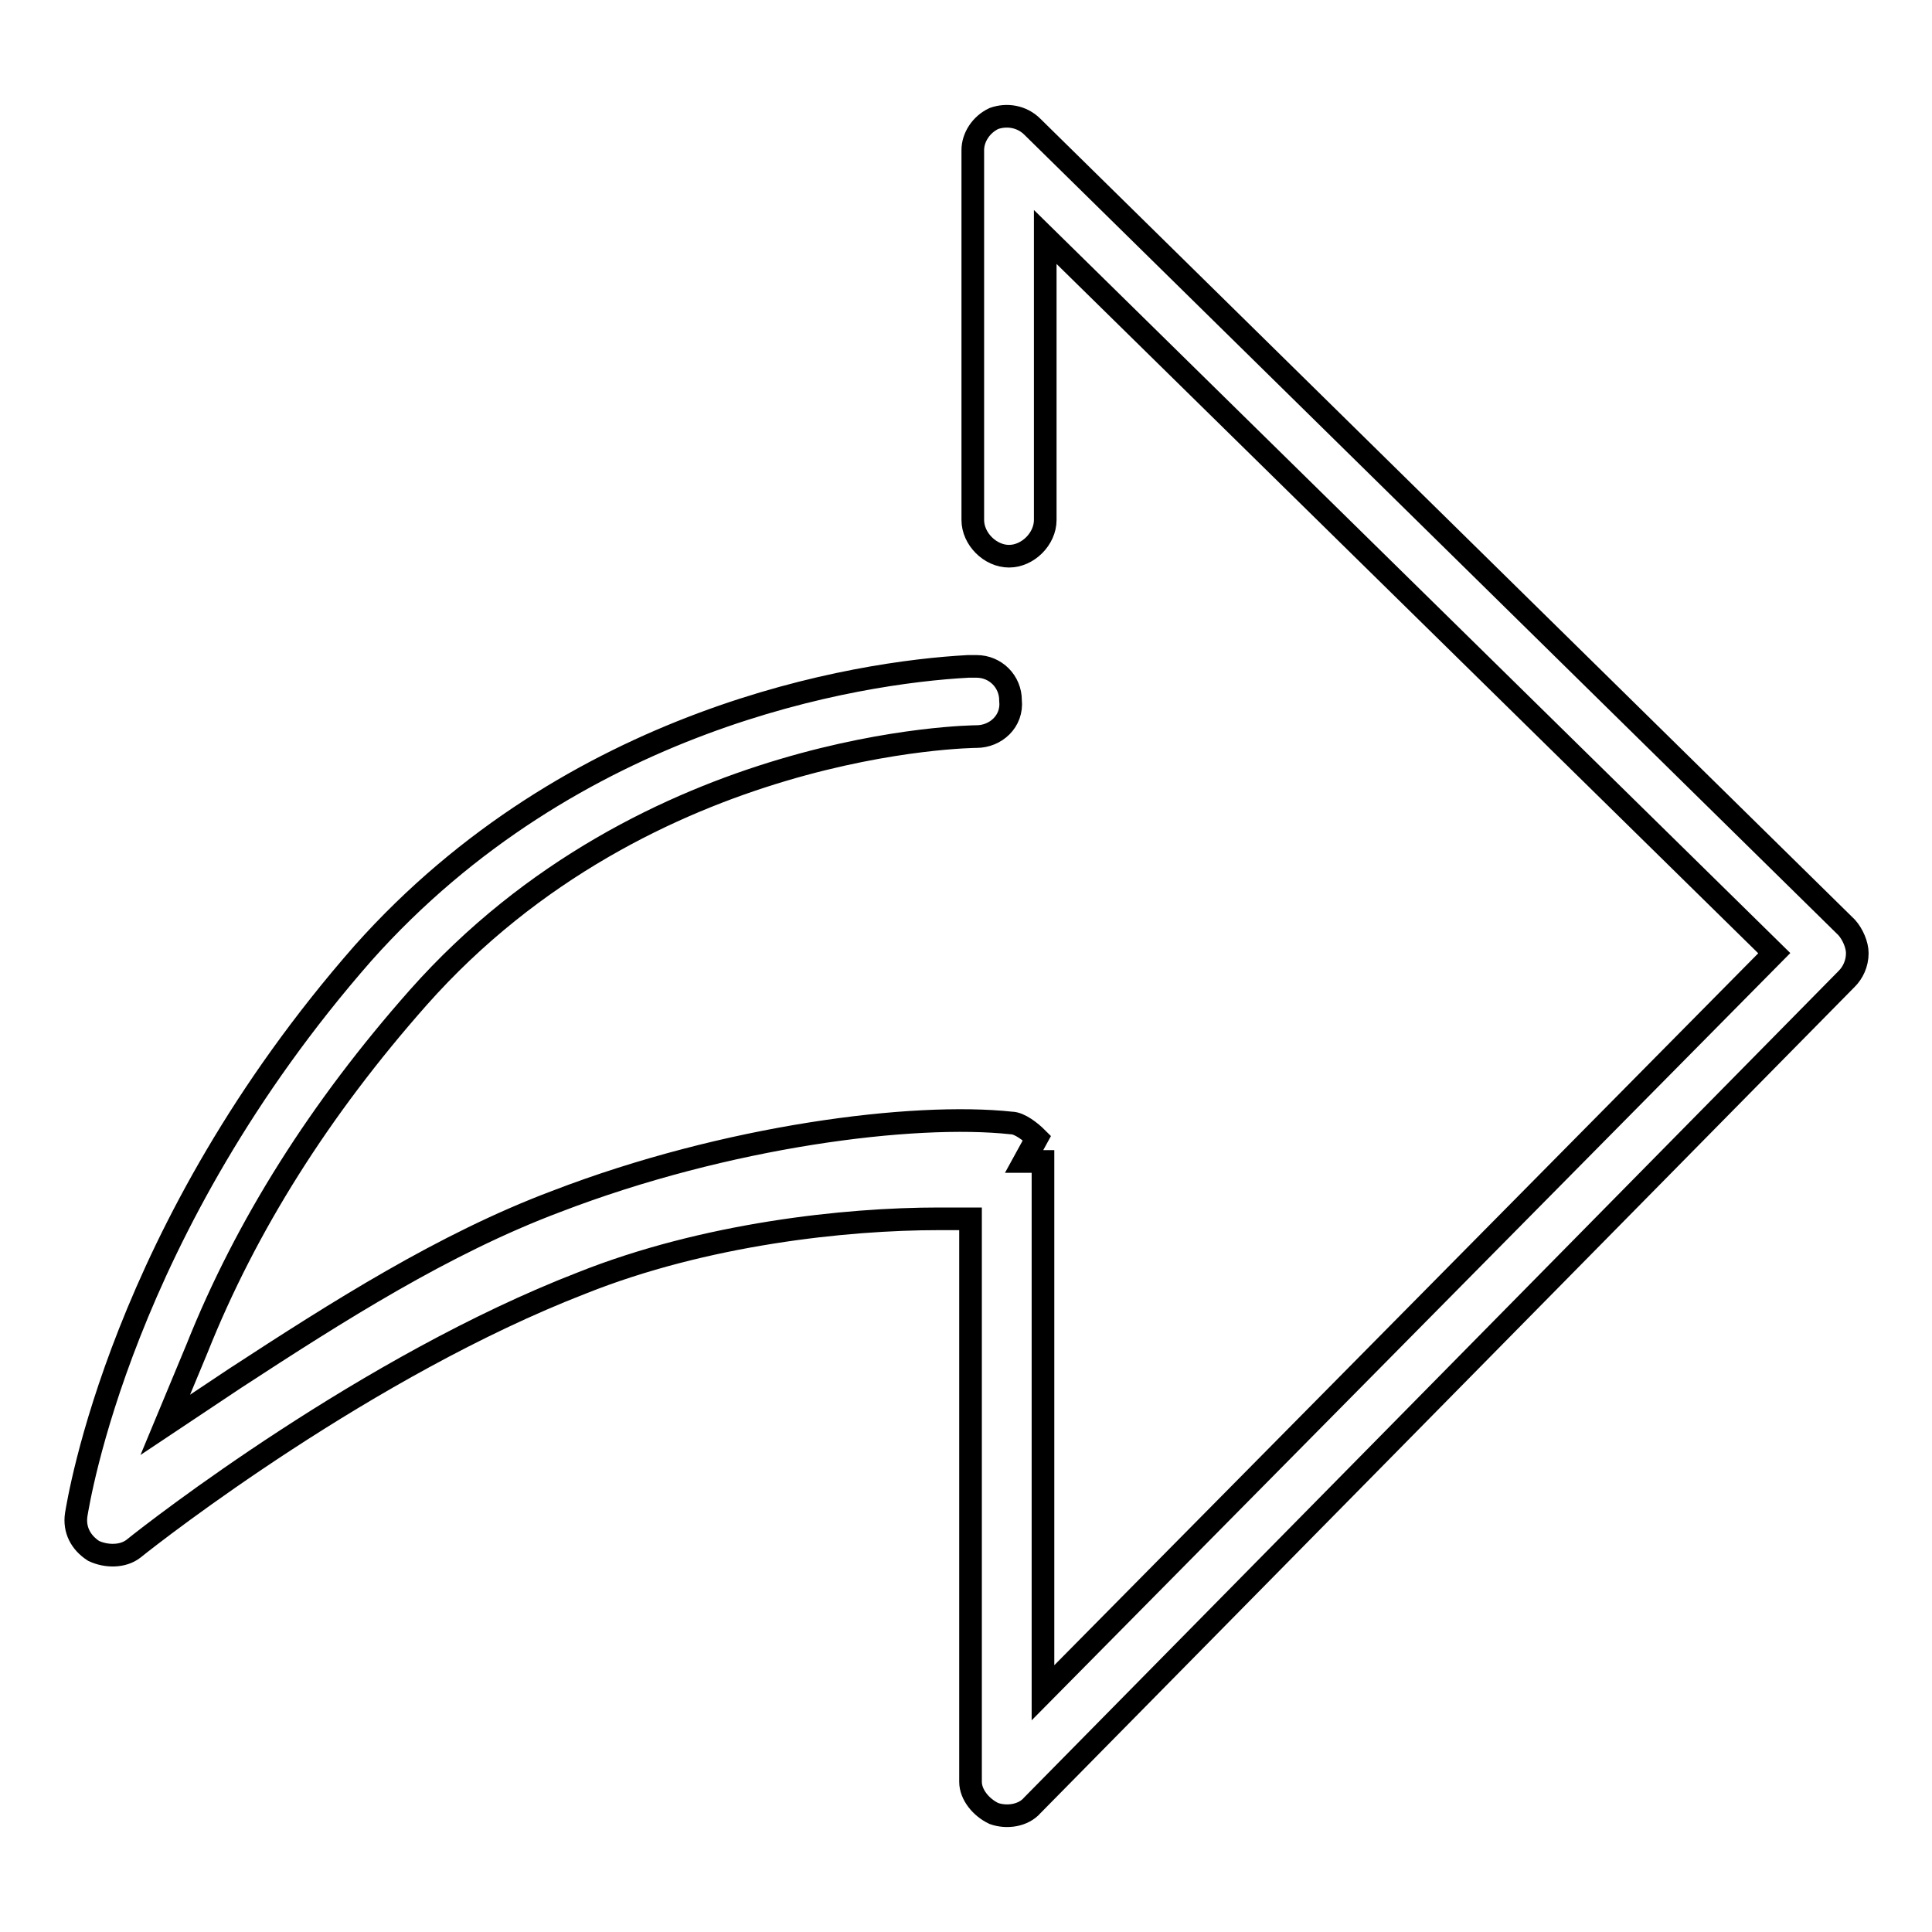
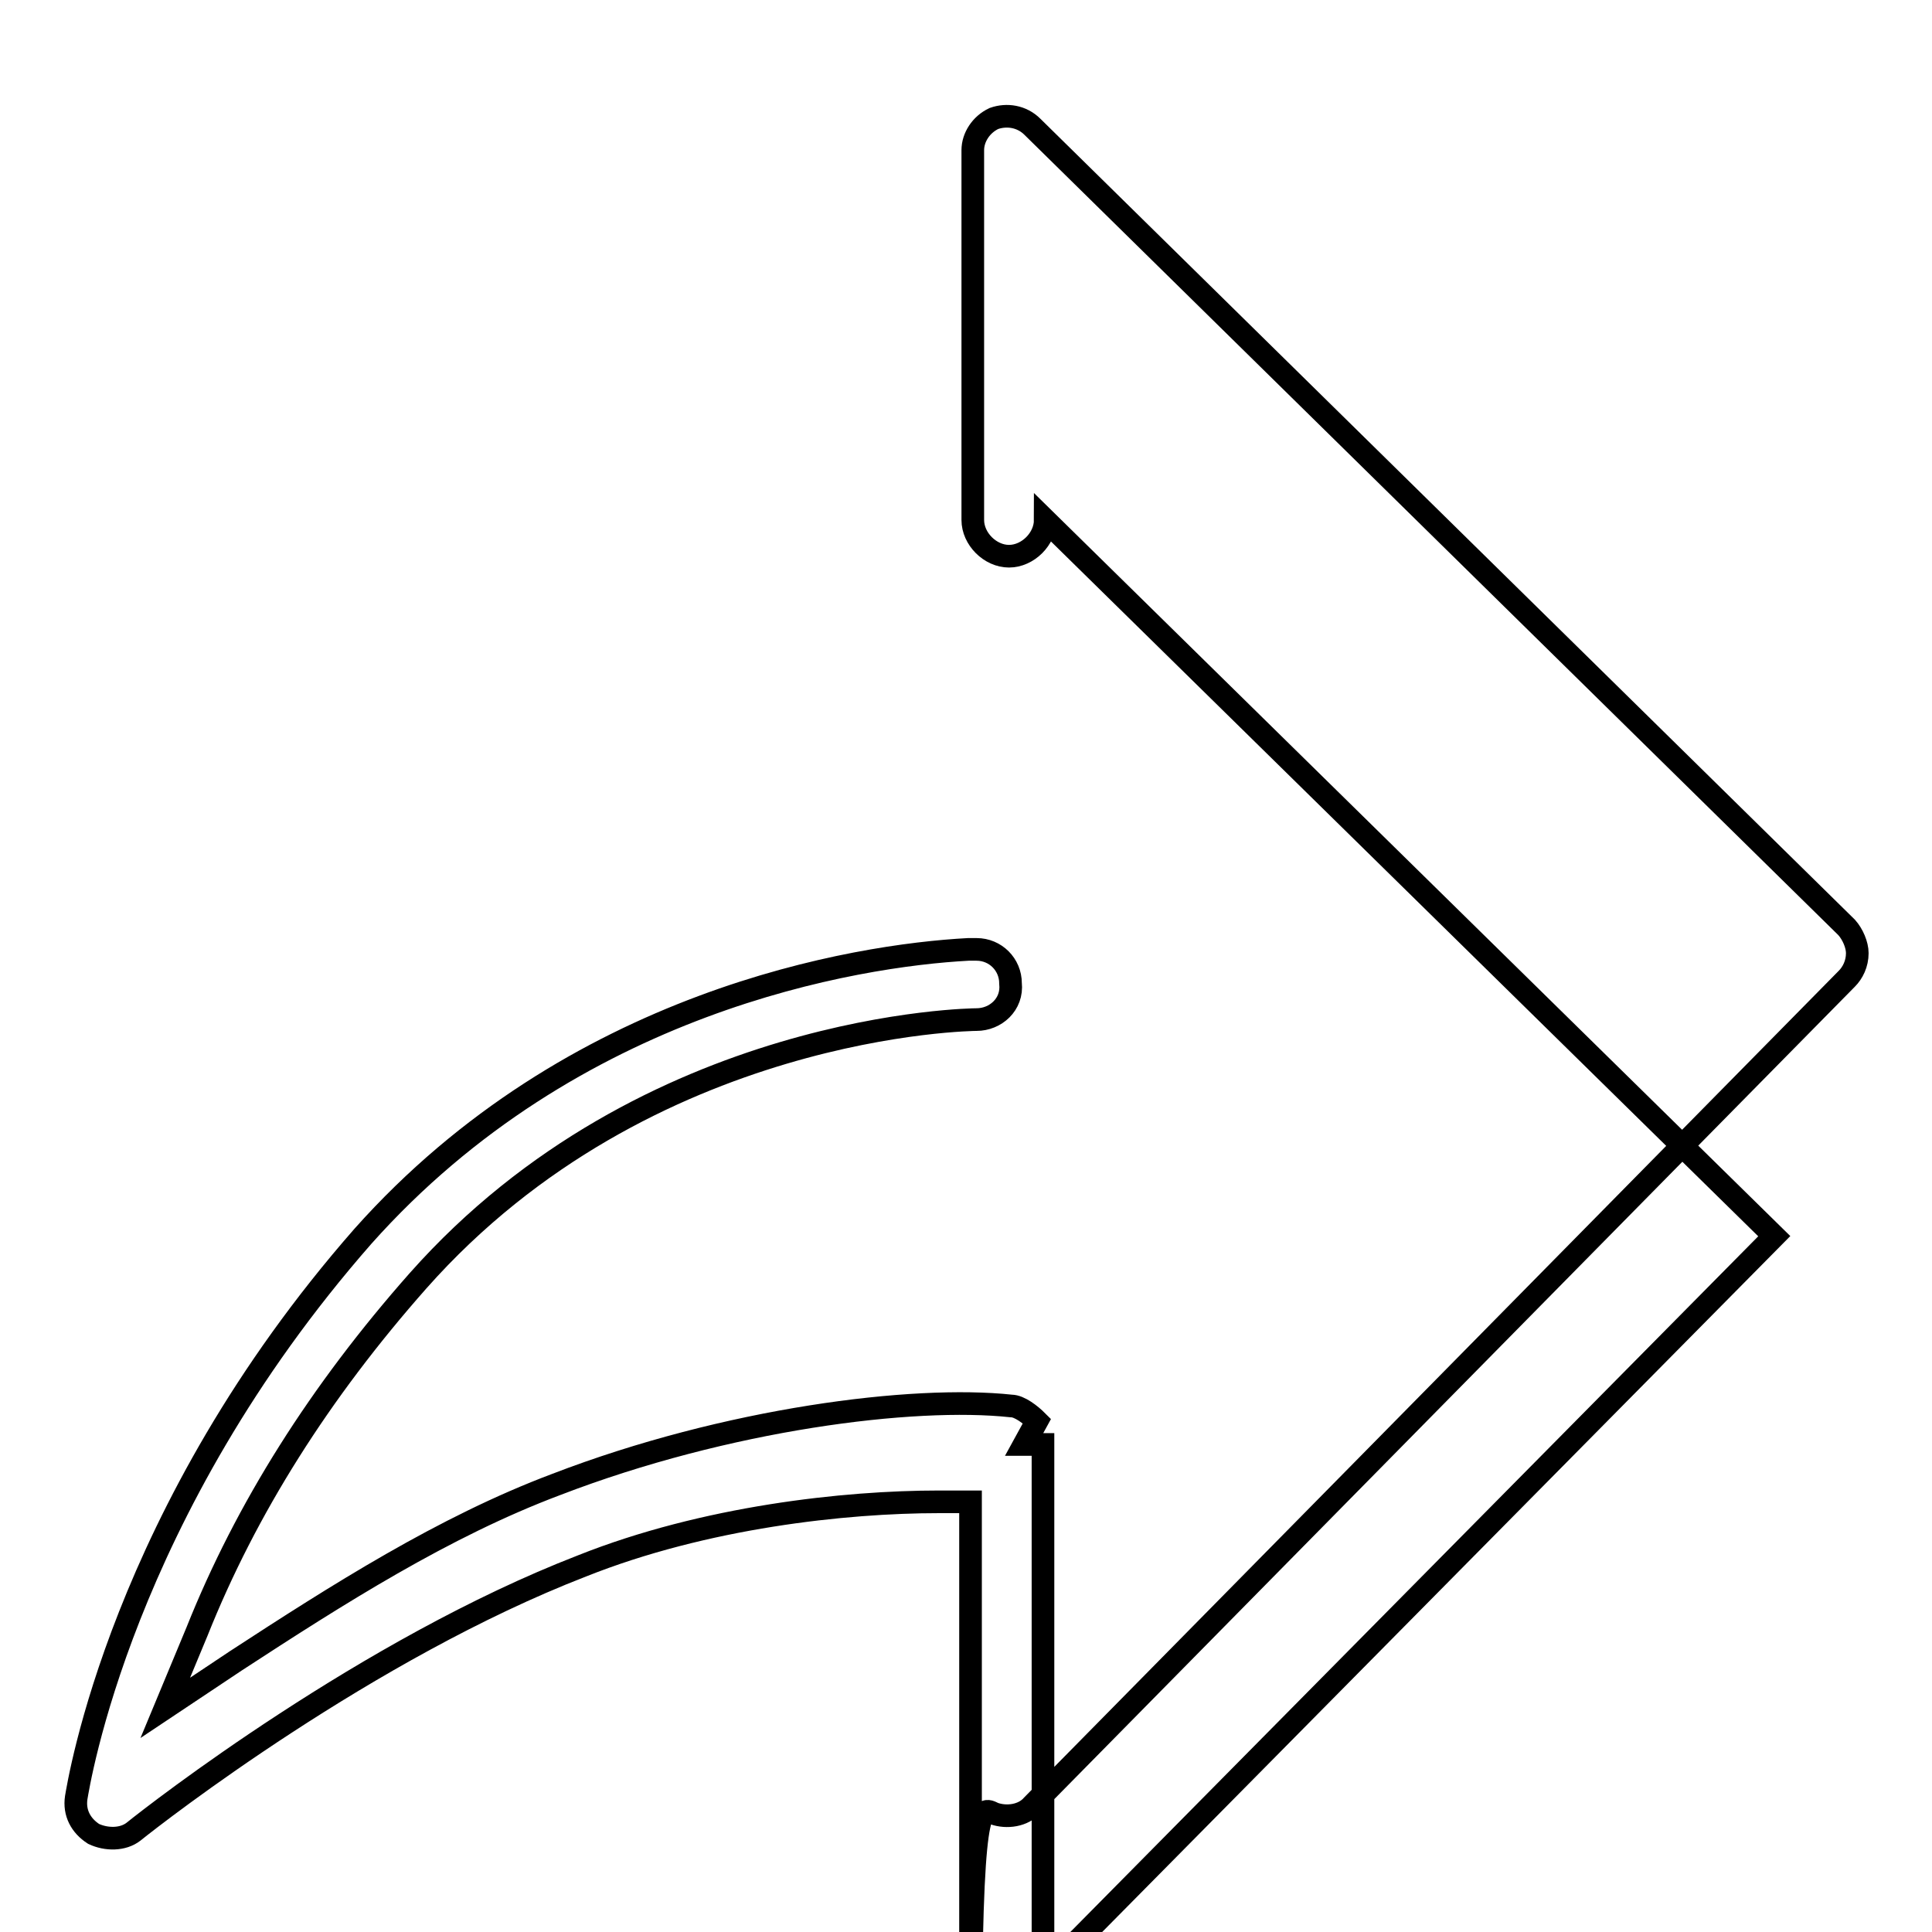
<svg xmlns="http://www.w3.org/2000/svg" version="1.1" x="0px" y="0px" viewBox="0 0 256 256" enable-background="new 0 0 256 256" xml:space="preserve">
  <g>
    <g>
-       <path stroke-width="3" fill-opacity="0" stroke="#000000" d="M131.7,240.3c1.7,0.6,3.9,0.3,5.1-1.1l107.9-109.5c0.8-0.8,1.4-2,1.4-3.4c0-1.1-0.6-2.5-1.4-3.4L136.8,16.8c-1.4-1.4-3.4-1.7-5.1-1.1c-1.7,0.8-2.8,2.5-2.8,4.2v49c0,2.5,2.3,4.8,4.8,4.8s4.8-2.3,4.8-4.8V31.4l96.6,94.9l-96.9,98v-70.4h-2.5l1.7-3.1c-0.8-0.8-2.3-2-3.4-2c-13-1.4-37.7,1.7-60.3,10.4c-14.9,5.6-29,14.6-42.5,23.4l-9.3,6.2l4.2-10.1c6.5-16.3,16.3-31.8,29.3-46.5c30.4-34.3,73.8-34.6,74-34.6c2.5,0,4.8-2,4.5-4.8c0-2.5-2-4.5-4.5-4.5c-0.3,0-0.6,0-1.1,0c-14.9,0.8-52.4,6.8-80.2,38c-32.1,36.6-37.7,72.7-38,74.4c-0.3,2,0.6,3.7,2.3,4.8c1.7,0.8,3.9,0.8,5.3-0.3c3.1-2.5,31-24.2,59.4-35.2c16.3-6.5,34.9-8.5,47.3-8.5c0.3,0,0.6,0,0.8,0h3.4v74.6C128.6,237.8,130,239.5,131.7,240.3z" />
+       <path stroke-width="3" fill-opacity="0" stroke="#000000" d="M131.7,240.3c1.7,0.6,3.9,0.3,5.1-1.1l107.9-109.5c0.8-0.8,1.4-2,1.4-3.4c0-1.1-0.6-2.5-1.4-3.4L136.8,16.8c-1.4-1.4-3.4-1.7-5.1-1.1c-1.7,0.8-2.8,2.5-2.8,4.2v49c0,2.5,2.3,4.8,4.8,4.8s4.8-2.3,4.8-4.8l96.6,94.9l-96.9,98v-70.4h-2.5l1.7-3.1c-0.8-0.8-2.3-2-3.4-2c-13-1.4-37.7,1.7-60.3,10.4c-14.9,5.6-29,14.6-42.5,23.4l-9.3,6.2l4.2-10.1c6.5-16.3,16.3-31.8,29.3-46.5c30.4-34.3,73.8-34.6,74-34.6c2.5,0,4.8-2,4.5-4.8c0-2.5-2-4.5-4.5-4.5c-0.3,0-0.6,0-1.1,0c-14.9,0.8-52.4,6.8-80.2,38c-32.1,36.6-37.7,72.7-38,74.4c-0.3,2,0.6,3.7,2.3,4.8c1.7,0.8,3.9,0.8,5.3-0.3c3.1-2.5,31-24.2,59.4-35.2c16.3-6.5,34.9-8.5,47.3-8.5c0.3,0,0.6,0,0.8,0h3.4v74.6C128.6,237.8,130,239.5,131.7,240.3z" />
    </g>
  </g>
</svg>